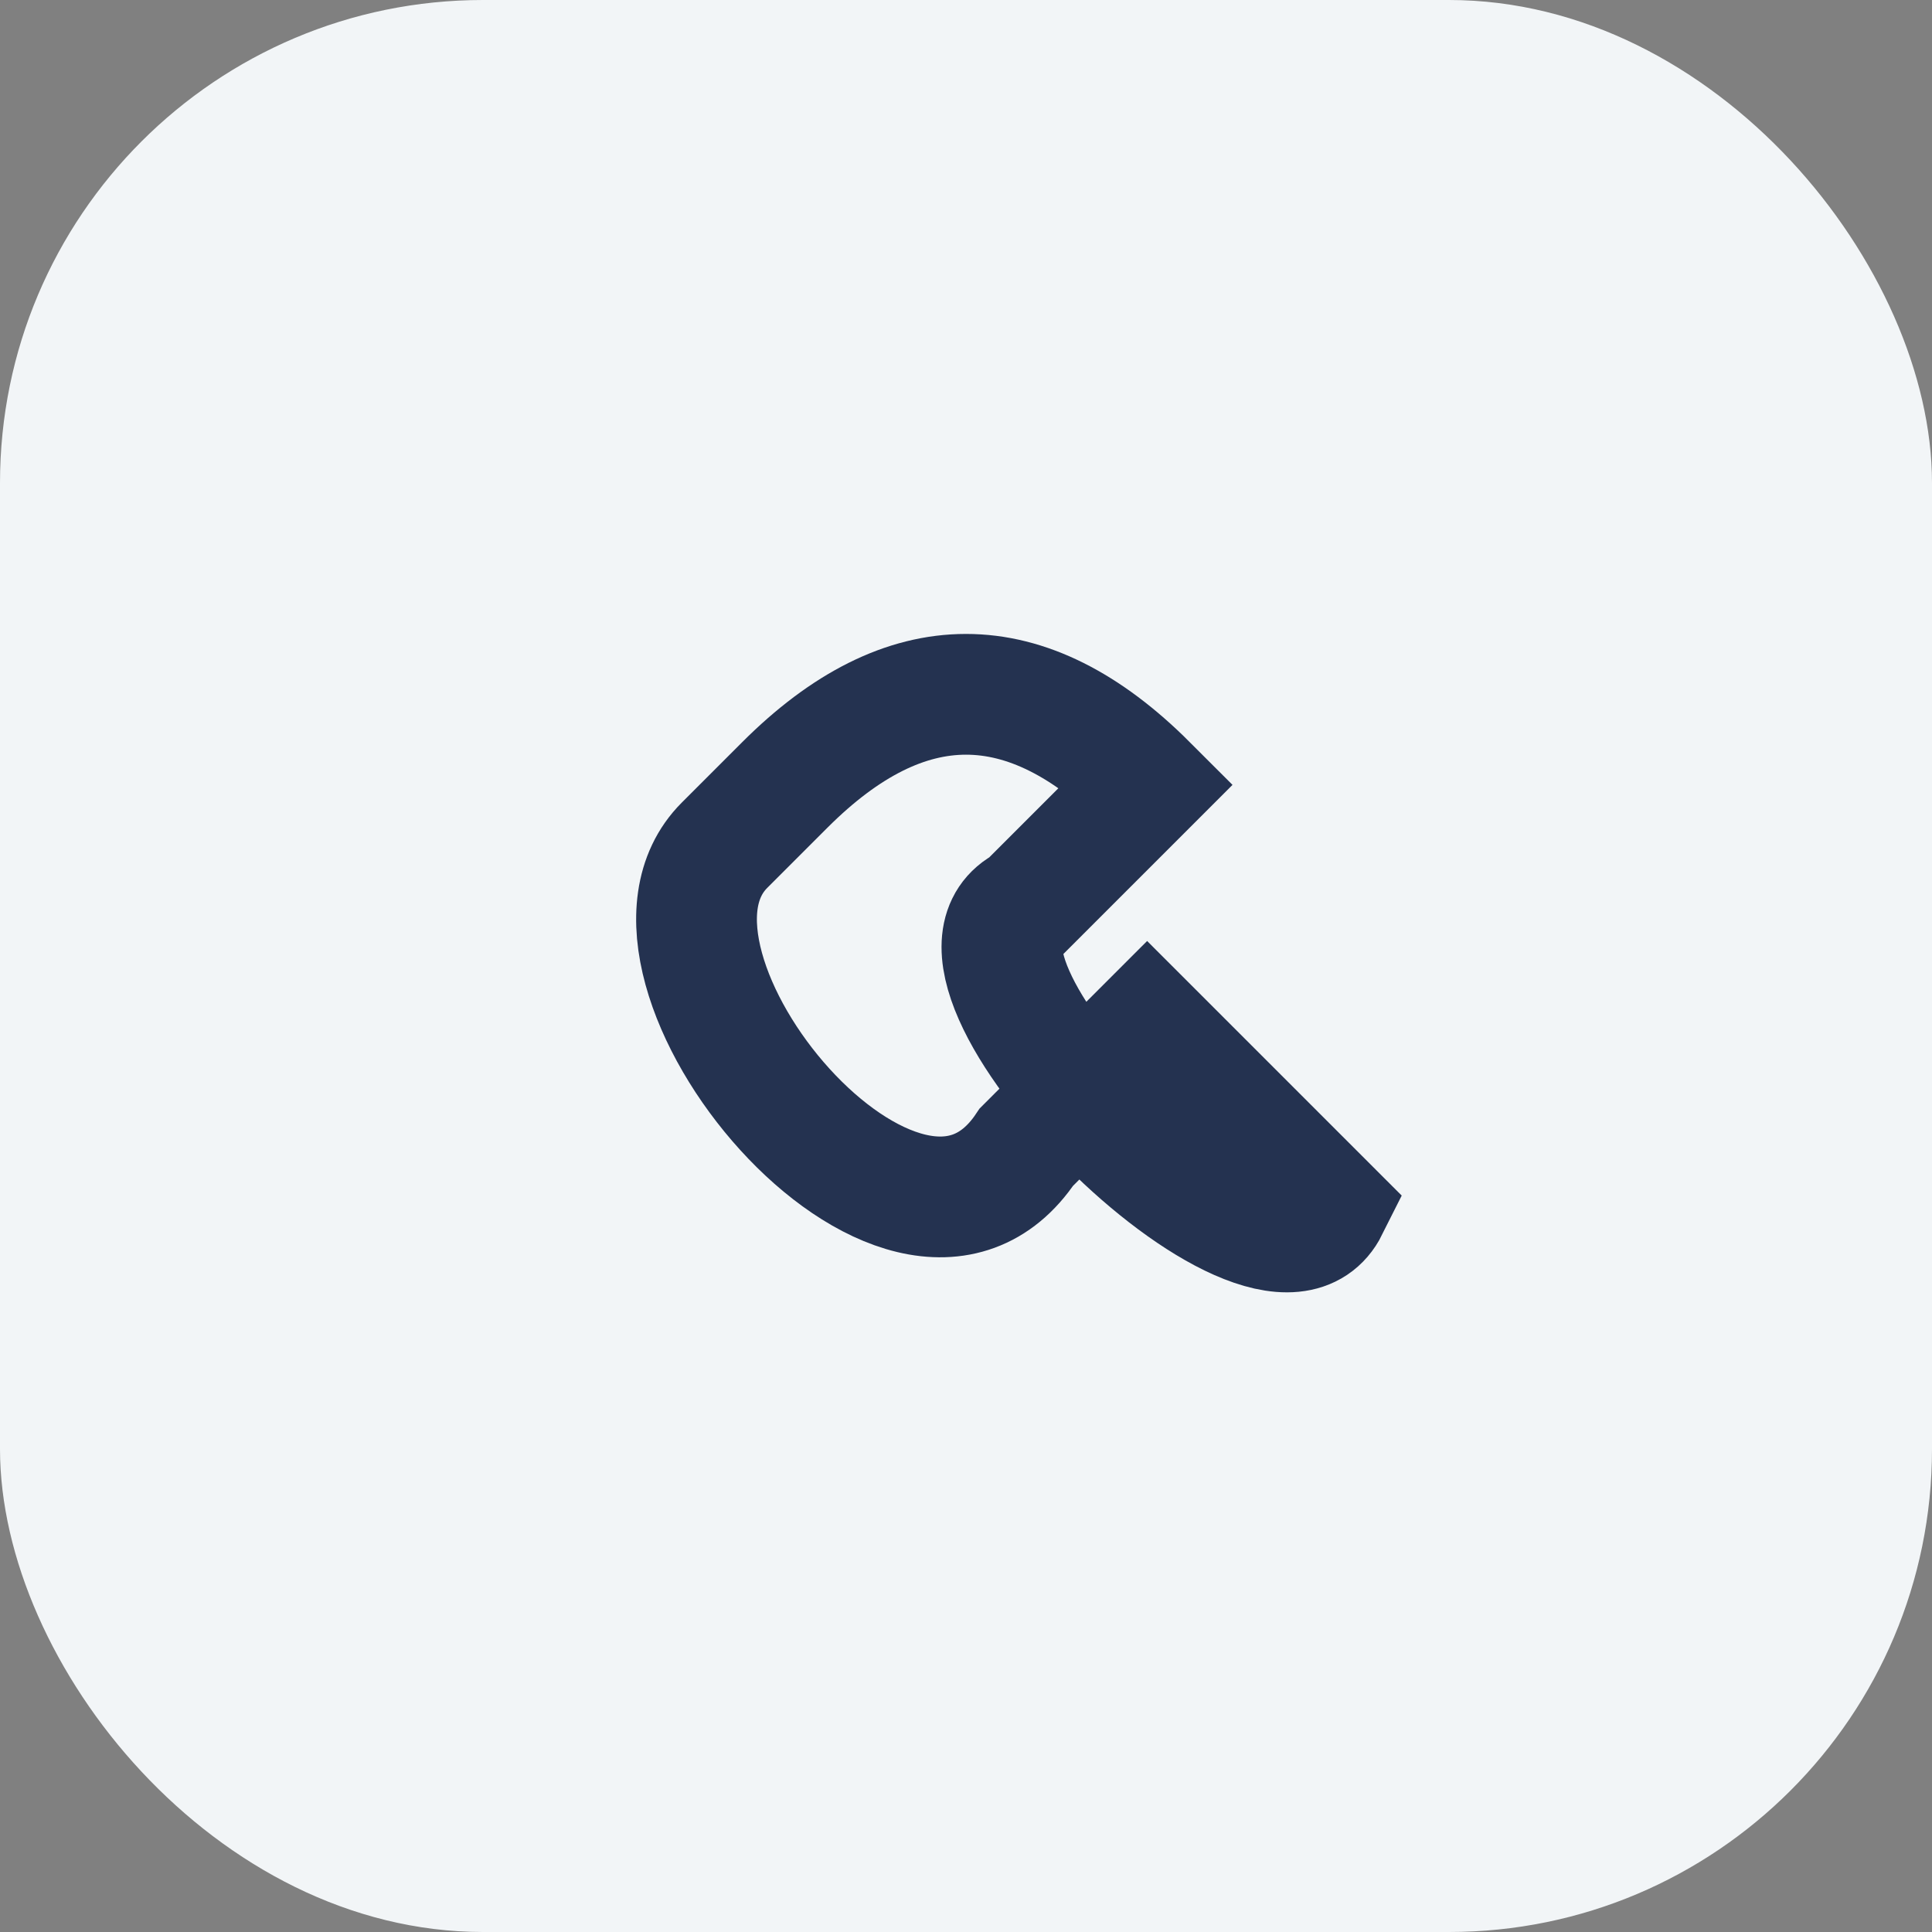
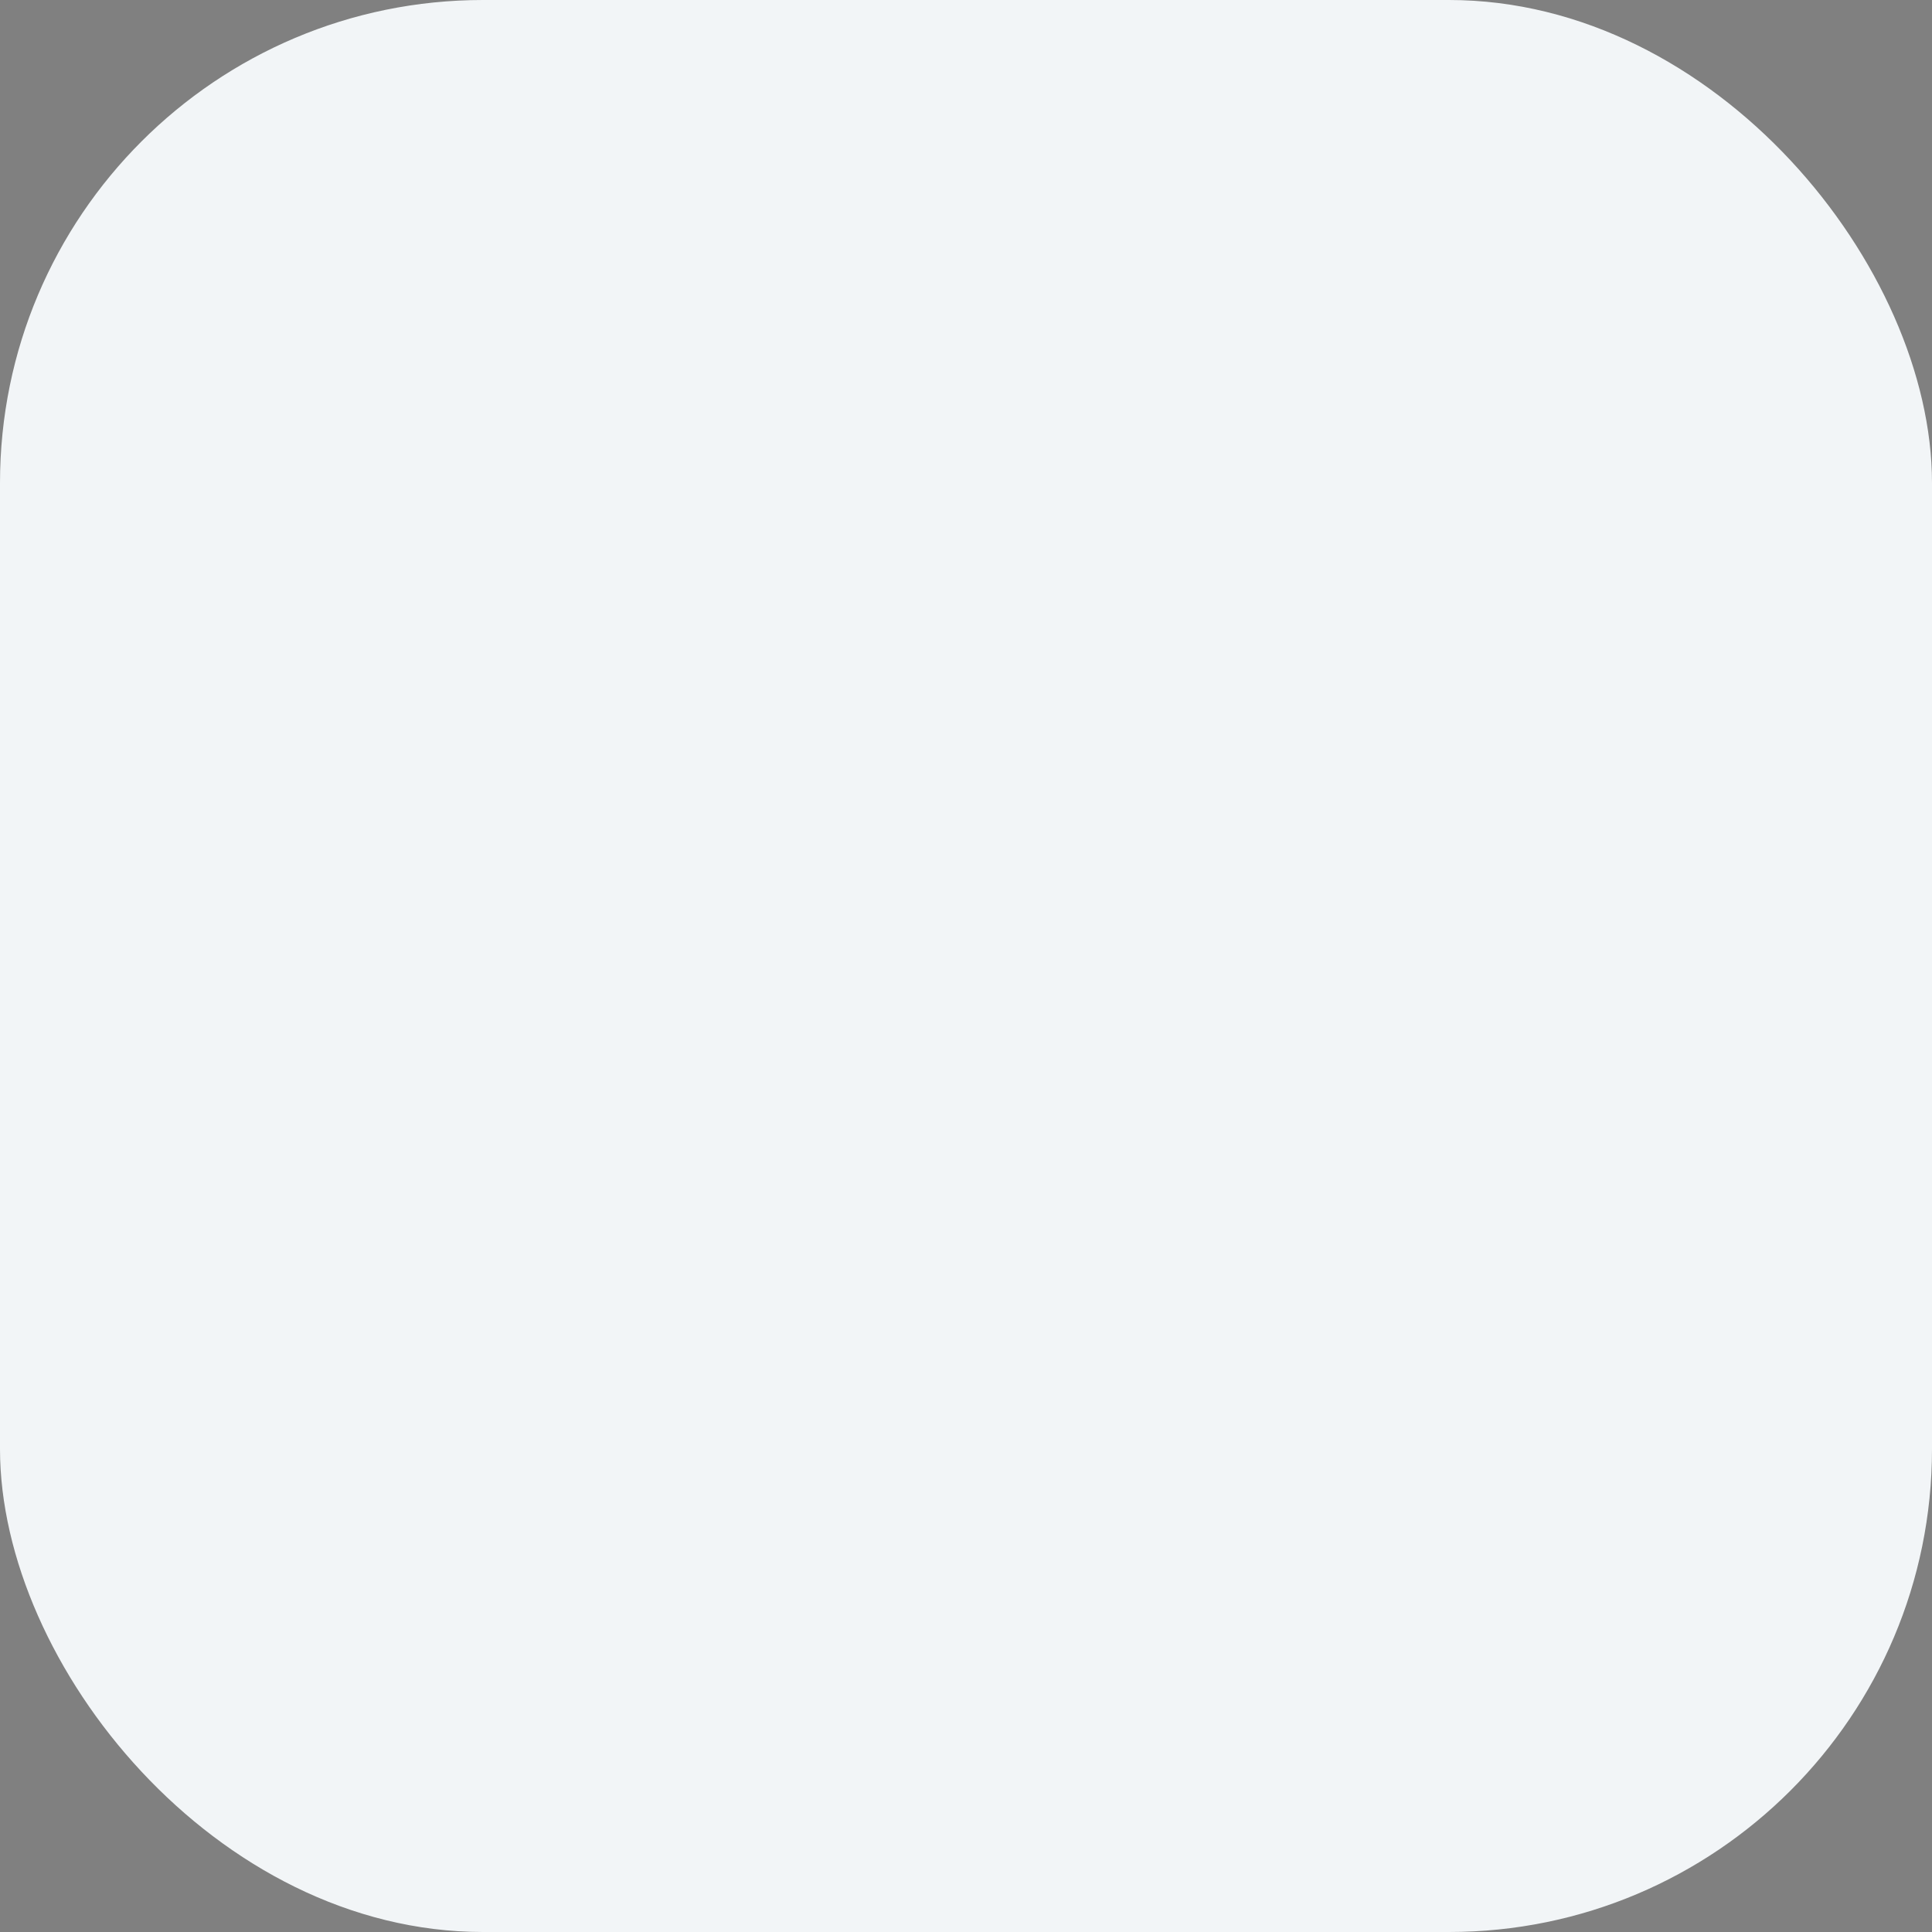
<svg xmlns="http://www.w3.org/2000/svg" width="32" height="32" viewBox="0 0 32 32">
  <rect x="0" y="0" width="32" height="32" fill="#808080" stroke="none" />
  <rect width="32" height="32" rx="8" fill="#F2F5F7" />
-   <path d="M22 20c-1 2-7-4-5-5l2-2c-2-2-4-2-6 0l-1 1c-2 2 3 8 5 5l2-2z" stroke="#243250" stroke-width="2" fill="none" />
</svg>